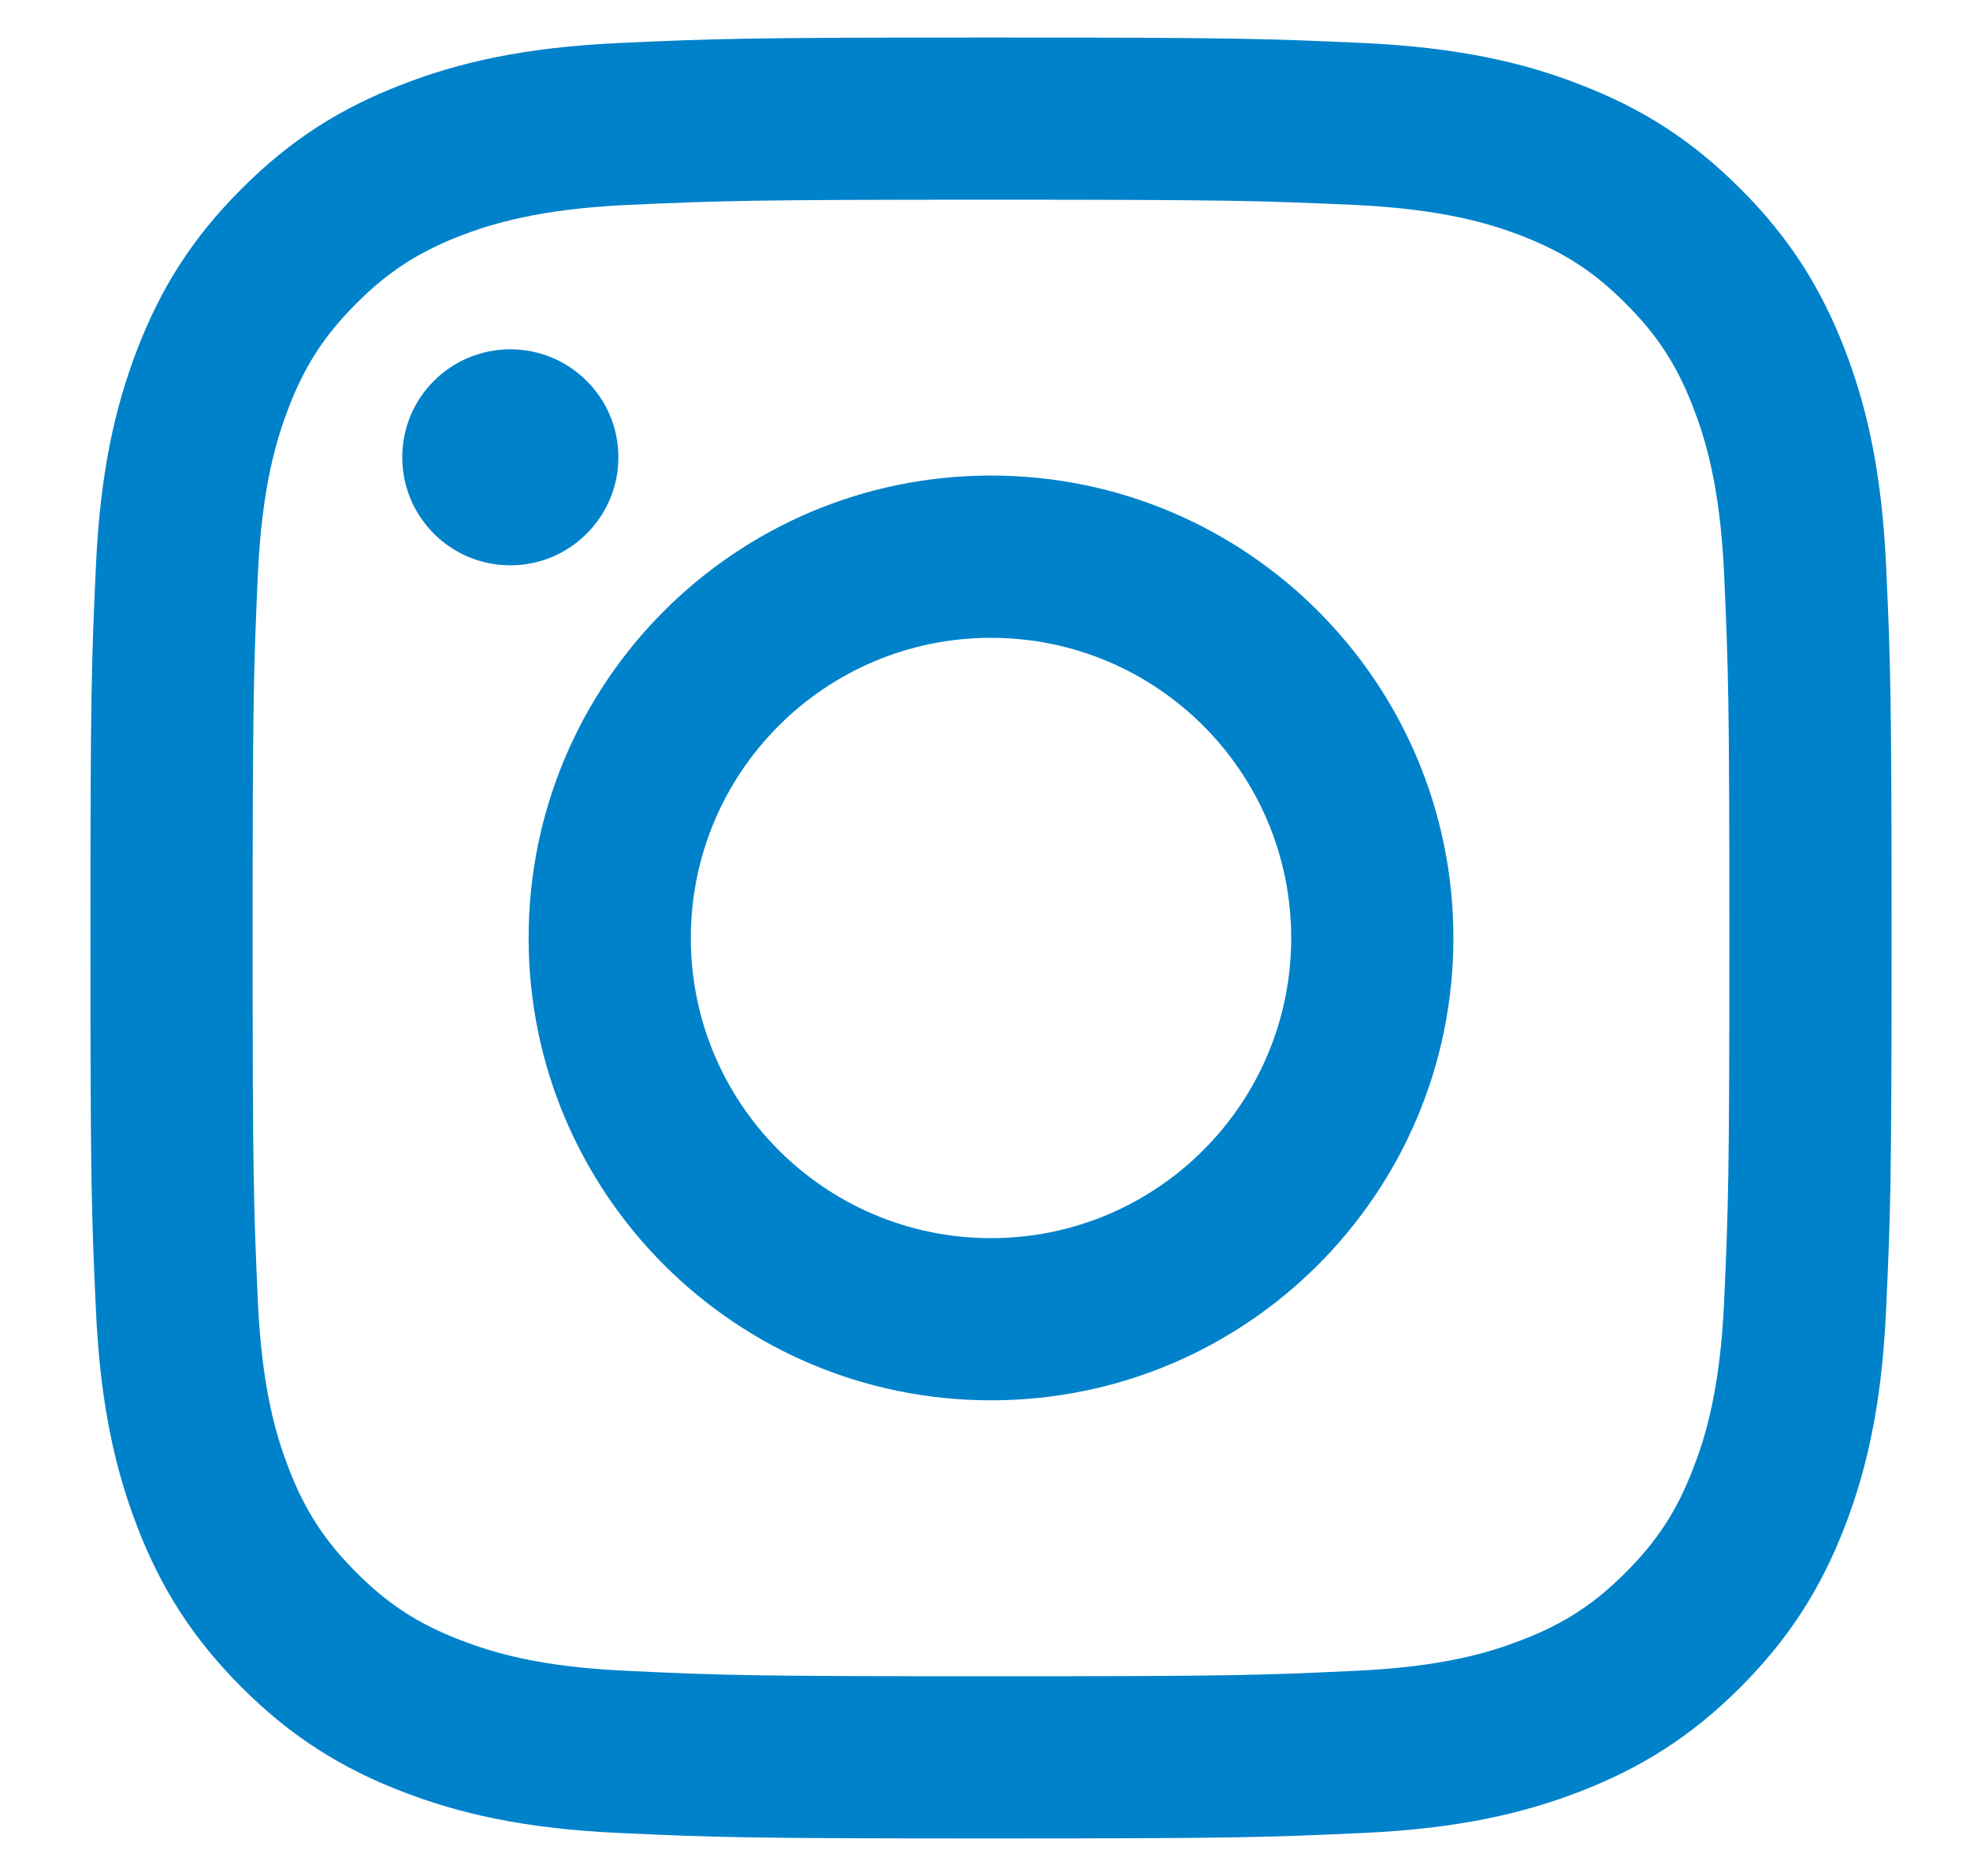
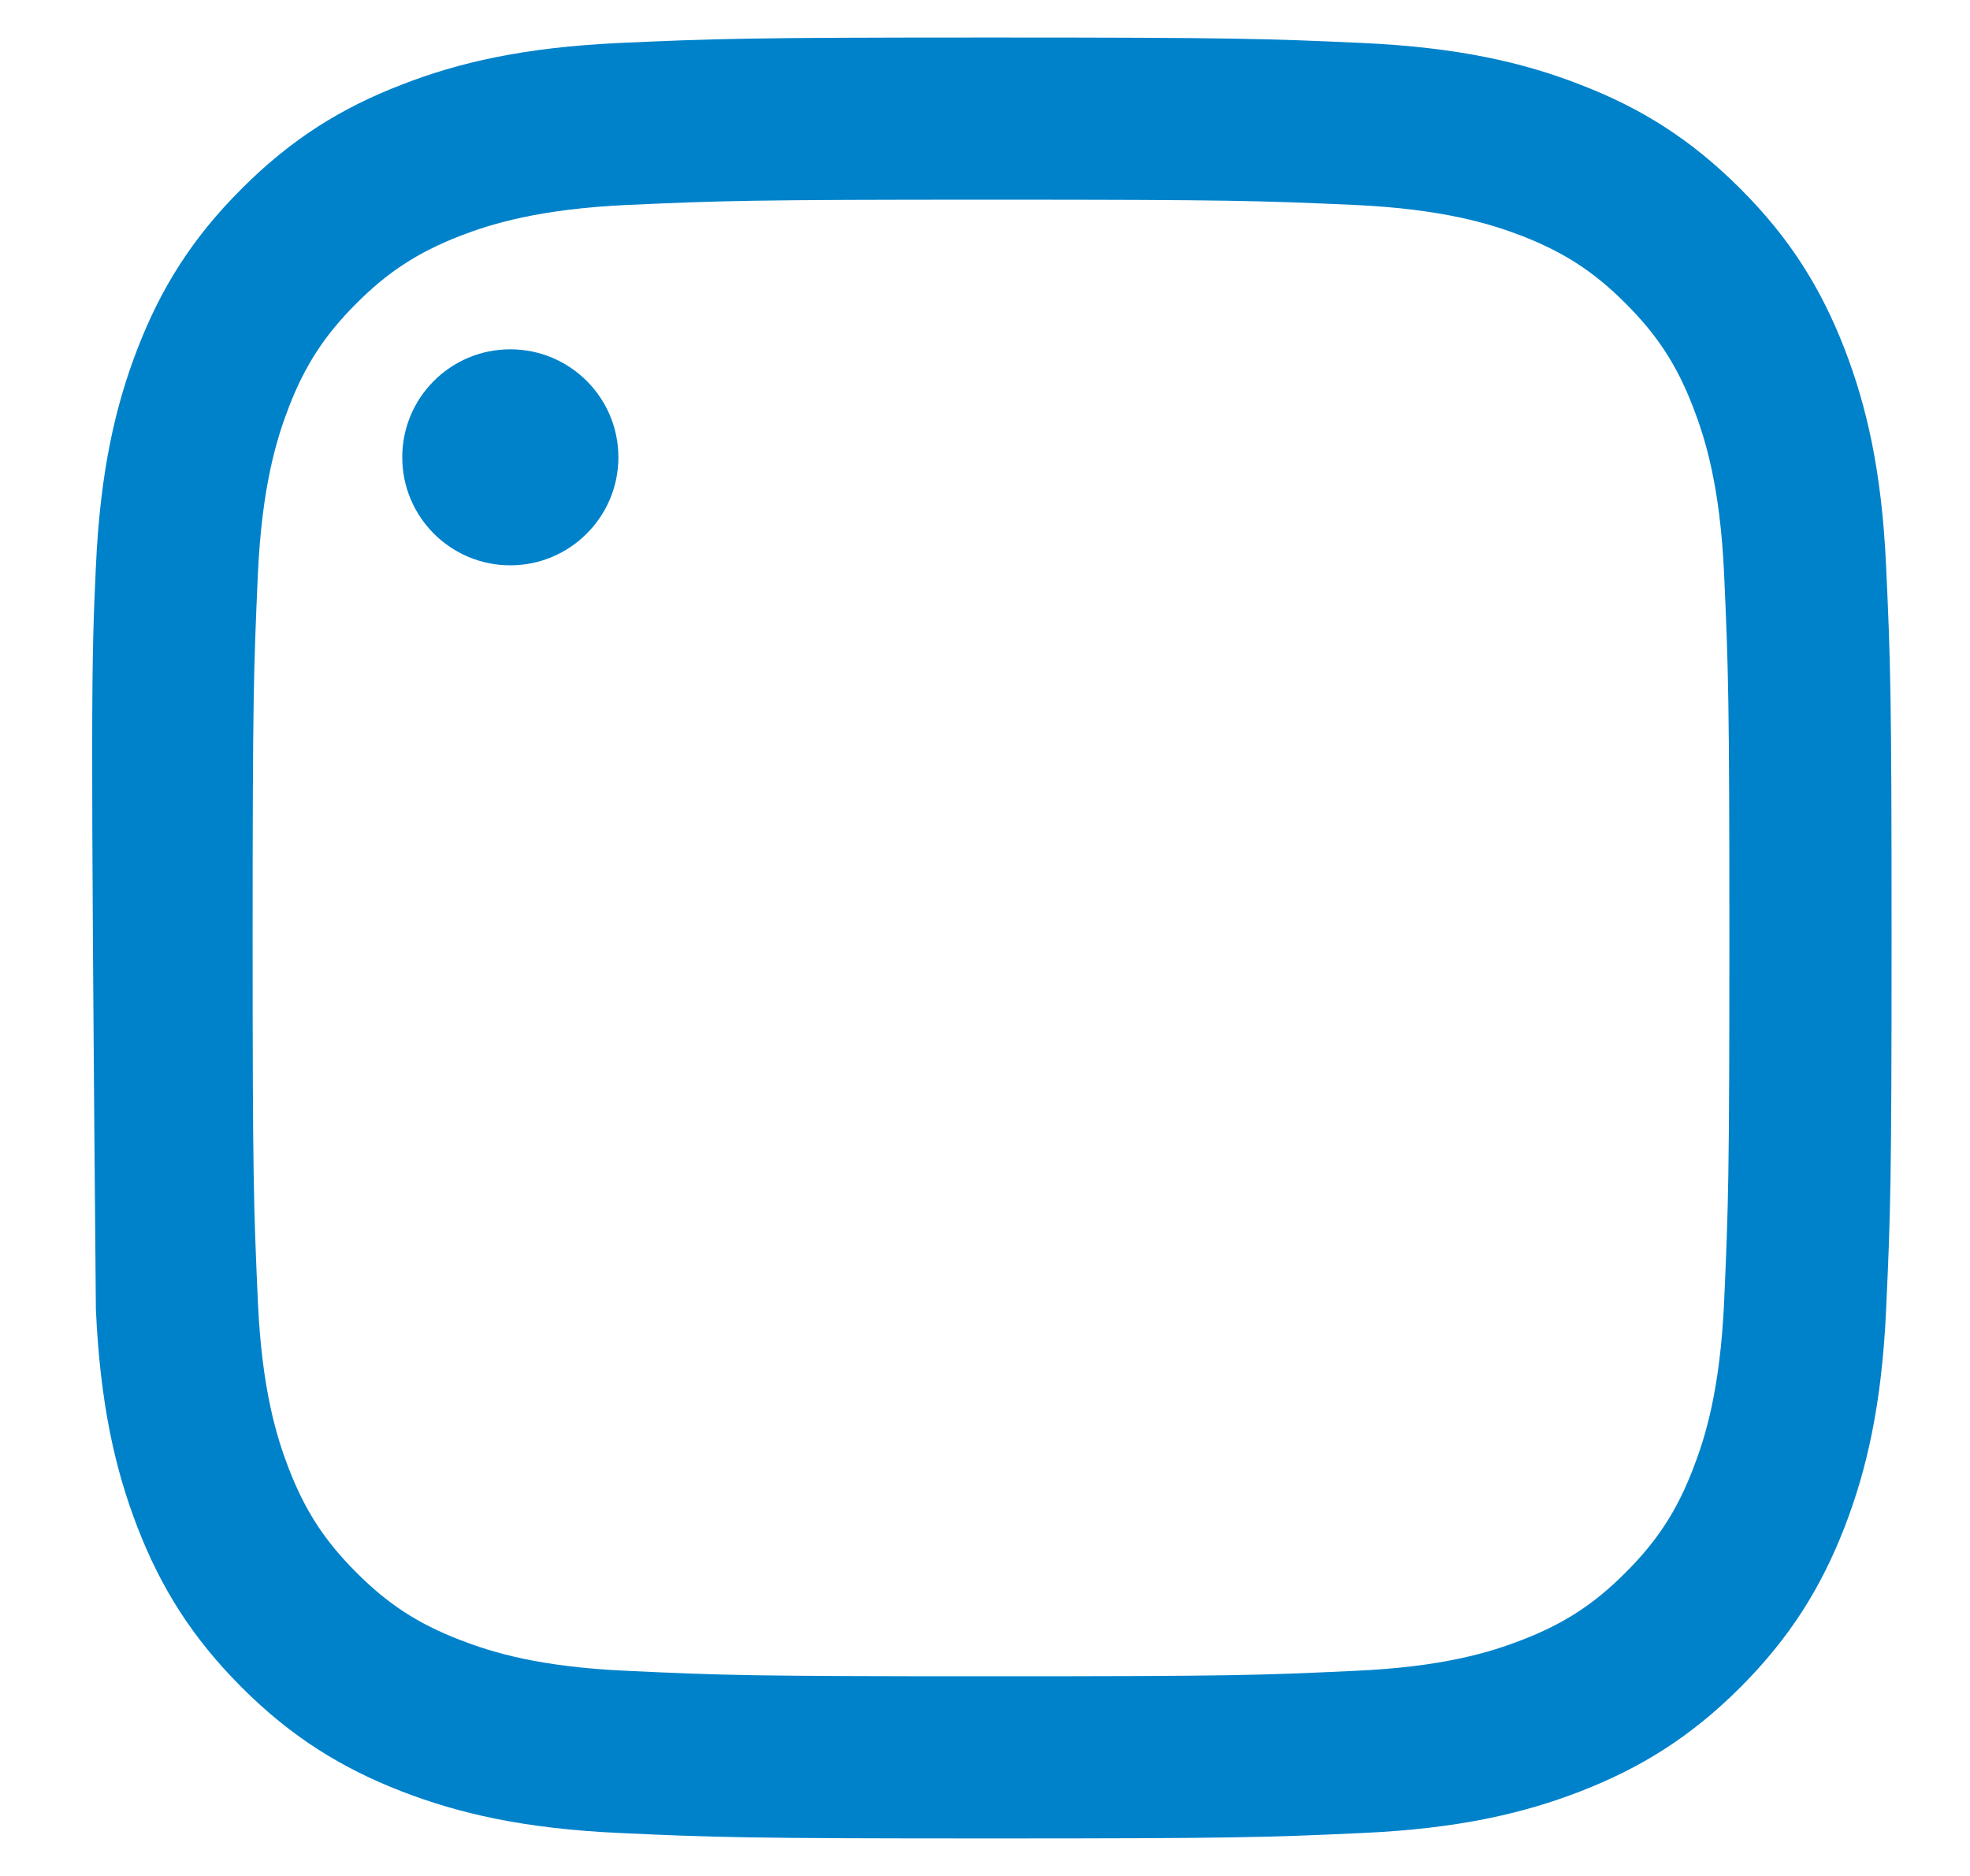
<svg xmlns="http://www.w3.org/2000/svg" width="21px" height="20px" viewBox="0 0 21 20" version="1.1">
  <title>icons/social/instagram</title>
  <desc>Created with Sketch.</desc>
  <g id="Page-1" stroke="none" stroke-width="1" fill="none" fill-rule="evenodd">
    <g id="SCBCN_mobile_presentacio" transform="translate(-209, -2746)" fill="#0082CA">
      <g id="icons/social/instagram" transform="translate(207, 2744)">
        <g id="instagram" transform="translate(2.4, 2.4)">
          <g id="Group-9">
-             <path d="M10.164,1.729 C7.601,1.729 7.297,1.74 6.285,1.785 C5.349,1.829 4.841,1.985 4.502,2.116 C4.054,2.291 3.734,2.499 3.399,2.835 C3.063,3.171 2.854,3.489 2.68,3.938 C2.549,4.277 2.392,4.785 2.349,5.721 C2.304,6.733 2.293,7.037 2.293,9.6 C2.293,12.163 2.304,12.467 2.349,13.48 C2.392,14.415 2.549,14.923 2.68,15.261 C2.854,15.71 3.063,16.029 3.399,16.365 C3.734,16.701 4.054,16.91 4.502,17.083 C4.841,17.215 5.349,17.372 6.285,17.413 C7.297,17.461 7.6,17.471 10.164,17.471 C12.728,17.471 13.031,17.461 14.043,17.413 C14.979,17.372 15.487,17.215 15.826,17.083 C16.274,16.91 16.594,16.701 16.929,16.365 C17.265,16.029 17.474,15.71 17.647,15.261 C17.779,14.923 17.936,14.415 17.979,13.48 C18.024,12.467 18.035,12.163 18.035,9.6 C18.035,7.037 18.024,6.733 17.979,5.721 C17.936,4.785 17.779,4.277 17.647,3.938 C17.474,3.489 17.265,3.171 16.929,2.835 C16.594,2.499 16.274,2.291 15.826,2.116 C15.487,1.985 14.979,1.829 14.043,1.785 C13.031,1.74 12.727,1.729 10.164,1.729 M10.164,-0 C12.772,-0 13.098,0.012 14.122,0.058 C15.144,0.105 15.842,0.266 16.452,0.505 C17.084,0.749 17.619,1.078 18.152,1.612 C18.686,2.145 19.014,2.68 19.26,3.312 C19.497,3.923 19.66,4.621 19.706,5.643 C19.753,6.666 19.764,6.993 19.764,9.6 C19.764,12.208 19.753,12.534 19.706,13.558 C19.66,14.58 19.497,15.278 19.26,15.889 C19.014,16.52 18.686,17.054 18.152,17.589 C17.619,18.122 17.084,18.45 16.452,18.696 C15.842,18.933 15.144,19.096 14.122,19.142 C13.098,19.189 12.772,19.2 10.164,19.2 C7.556,19.2 7.23,19.189 6.206,19.142 C5.184,19.096 4.486,18.933 3.876,18.696 C3.244,18.45 2.709,18.122 2.176,17.589 C1.642,17.054 1.313,16.52 1.068,15.889 C0.831,15.278 0.668,14.58 0.622,13.558 C0.575,12.534 0.564,12.208 0.564,9.6 C0.564,6.993 0.575,6.666 0.622,5.643 C0.668,4.621 0.831,3.923 1.068,3.312 C1.313,2.68 1.642,2.145 2.176,1.612 C2.709,1.078 3.244,0.749 3.876,0.505 C4.486,0.266 5.184,0.105 6.206,0.058 C7.23,0.012 7.556,-0 10.164,-0" id="Fill-7" />
+             <path d="M10.164,1.729 C7.601,1.729 7.297,1.74 6.285,1.785 C5.349,1.829 4.841,1.985 4.502,2.116 C4.054,2.291 3.734,2.499 3.399,2.835 C3.063,3.171 2.854,3.489 2.68,3.938 C2.549,4.277 2.392,4.785 2.349,5.721 C2.304,6.733 2.293,7.037 2.293,9.6 C2.293,12.163 2.304,12.467 2.349,13.48 C2.392,14.415 2.549,14.923 2.68,15.261 C2.854,15.71 3.063,16.029 3.399,16.365 C3.734,16.701 4.054,16.91 4.502,17.083 C4.841,17.215 5.349,17.372 6.285,17.413 C7.297,17.461 7.6,17.471 10.164,17.471 C12.728,17.471 13.031,17.461 14.043,17.413 C14.979,17.372 15.487,17.215 15.826,17.083 C16.274,16.91 16.594,16.701 16.929,16.365 C17.265,16.029 17.474,15.71 17.647,15.261 C17.779,14.923 17.936,14.415 17.979,13.48 C18.024,12.467 18.035,12.163 18.035,9.6 C18.035,7.037 18.024,6.733 17.979,5.721 C17.936,4.785 17.779,4.277 17.647,3.938 C17.474,3.489 17.265,3.171 16.929,2.835 C16.594,2.499 16.274,2.291 15.826,2.116 C15.487,1.985 14.979,1.829 14.043,1.785 C13.031,1.74 12.727,1.729 10.164,1.729 M10.164,-0 C12.772,-0 13.098,0.012 14.122,0.058 C15.144,0.105 15.842,0.266 16.452,0.505 C17.084,0.749 17.619,1.078 18.152,1.612 C18.686,2.145 19.014,2.68 19.26,3.312 C19.497,3.923 19.66,4.621 19.706,5.643 C19.753,6.666 19.764,6.993 19.764,9.6 C19.764,12.208 19.753,12.534 19.706,13.558 C19.66,14.58 19.497,15.278 19.26,15.889 C19.014,16.52 18.686,17.054 18.152,17.589 C17.619,18.122 17.084,18.45 16.452,18.696 C15.842,18.933 15.144,19.096 14.122,19.142 C13.098,19.189 12.772,19.2 10.164,19.2 C7.556,19.2 7.23,19.189 6.206,19.142 C5.184,19.096 4.486,18.933 3.876,18.696 C3.244,18.45 2.709,18.122 2.176,17.589 C1.642,17.054 1.313,16.52 1.068,15.889 C0.831,15.278 0.668,14.58 0.622,13.558 C0.564,6.993 0.575,6.666 0.622,5.643 C0.668,4.621 0.831,3.923 1.068,3.312 C1.313,2.68 1.642,2.145 2.176,1.612 C2.709,1.078 3.244,0.749 3.876,0.505 C4.486,0.266 5.184,0.105 6.206,0.058 C7.23,0.012 7.556,-0 10.164,-0" id="Fill-7" />
          </g>
-           <path d="M10.164,4.67 C12.887,4.67 15.093,6.877 15.093,9.6 C15.093,12.322 12.887,14.529 10.164,14.529 C7.441,14.529 5.235,12.322 5.235,9.6 C5.235,6.877 7.441,4.67 10.164,4.67 M10.164,12.8 C11.931,12.8 13.364,11.367 13.364,9.6 C13.364,7.833 11.931,6.4 10.164,6.4 C8.397,6.4 6.964,7.833 6.964,9.6 C6.964,11.367 8.397,12.8 10.164,12.8" id="Fill-10" />
          <path d="M3.888,4.475 C3.888,5.111 4.403,5.627 5.04,5.627 C5.675,5.627 6.192,5.111 6.192,4.475 C6.192,3.839 5.675,3.324 5.04,3.324 C4.403,3.324 3.888,3.839 3.888,4.475" id="Fill-12" />
        </g>
      </g>
    </g>
  </g>
</svg>